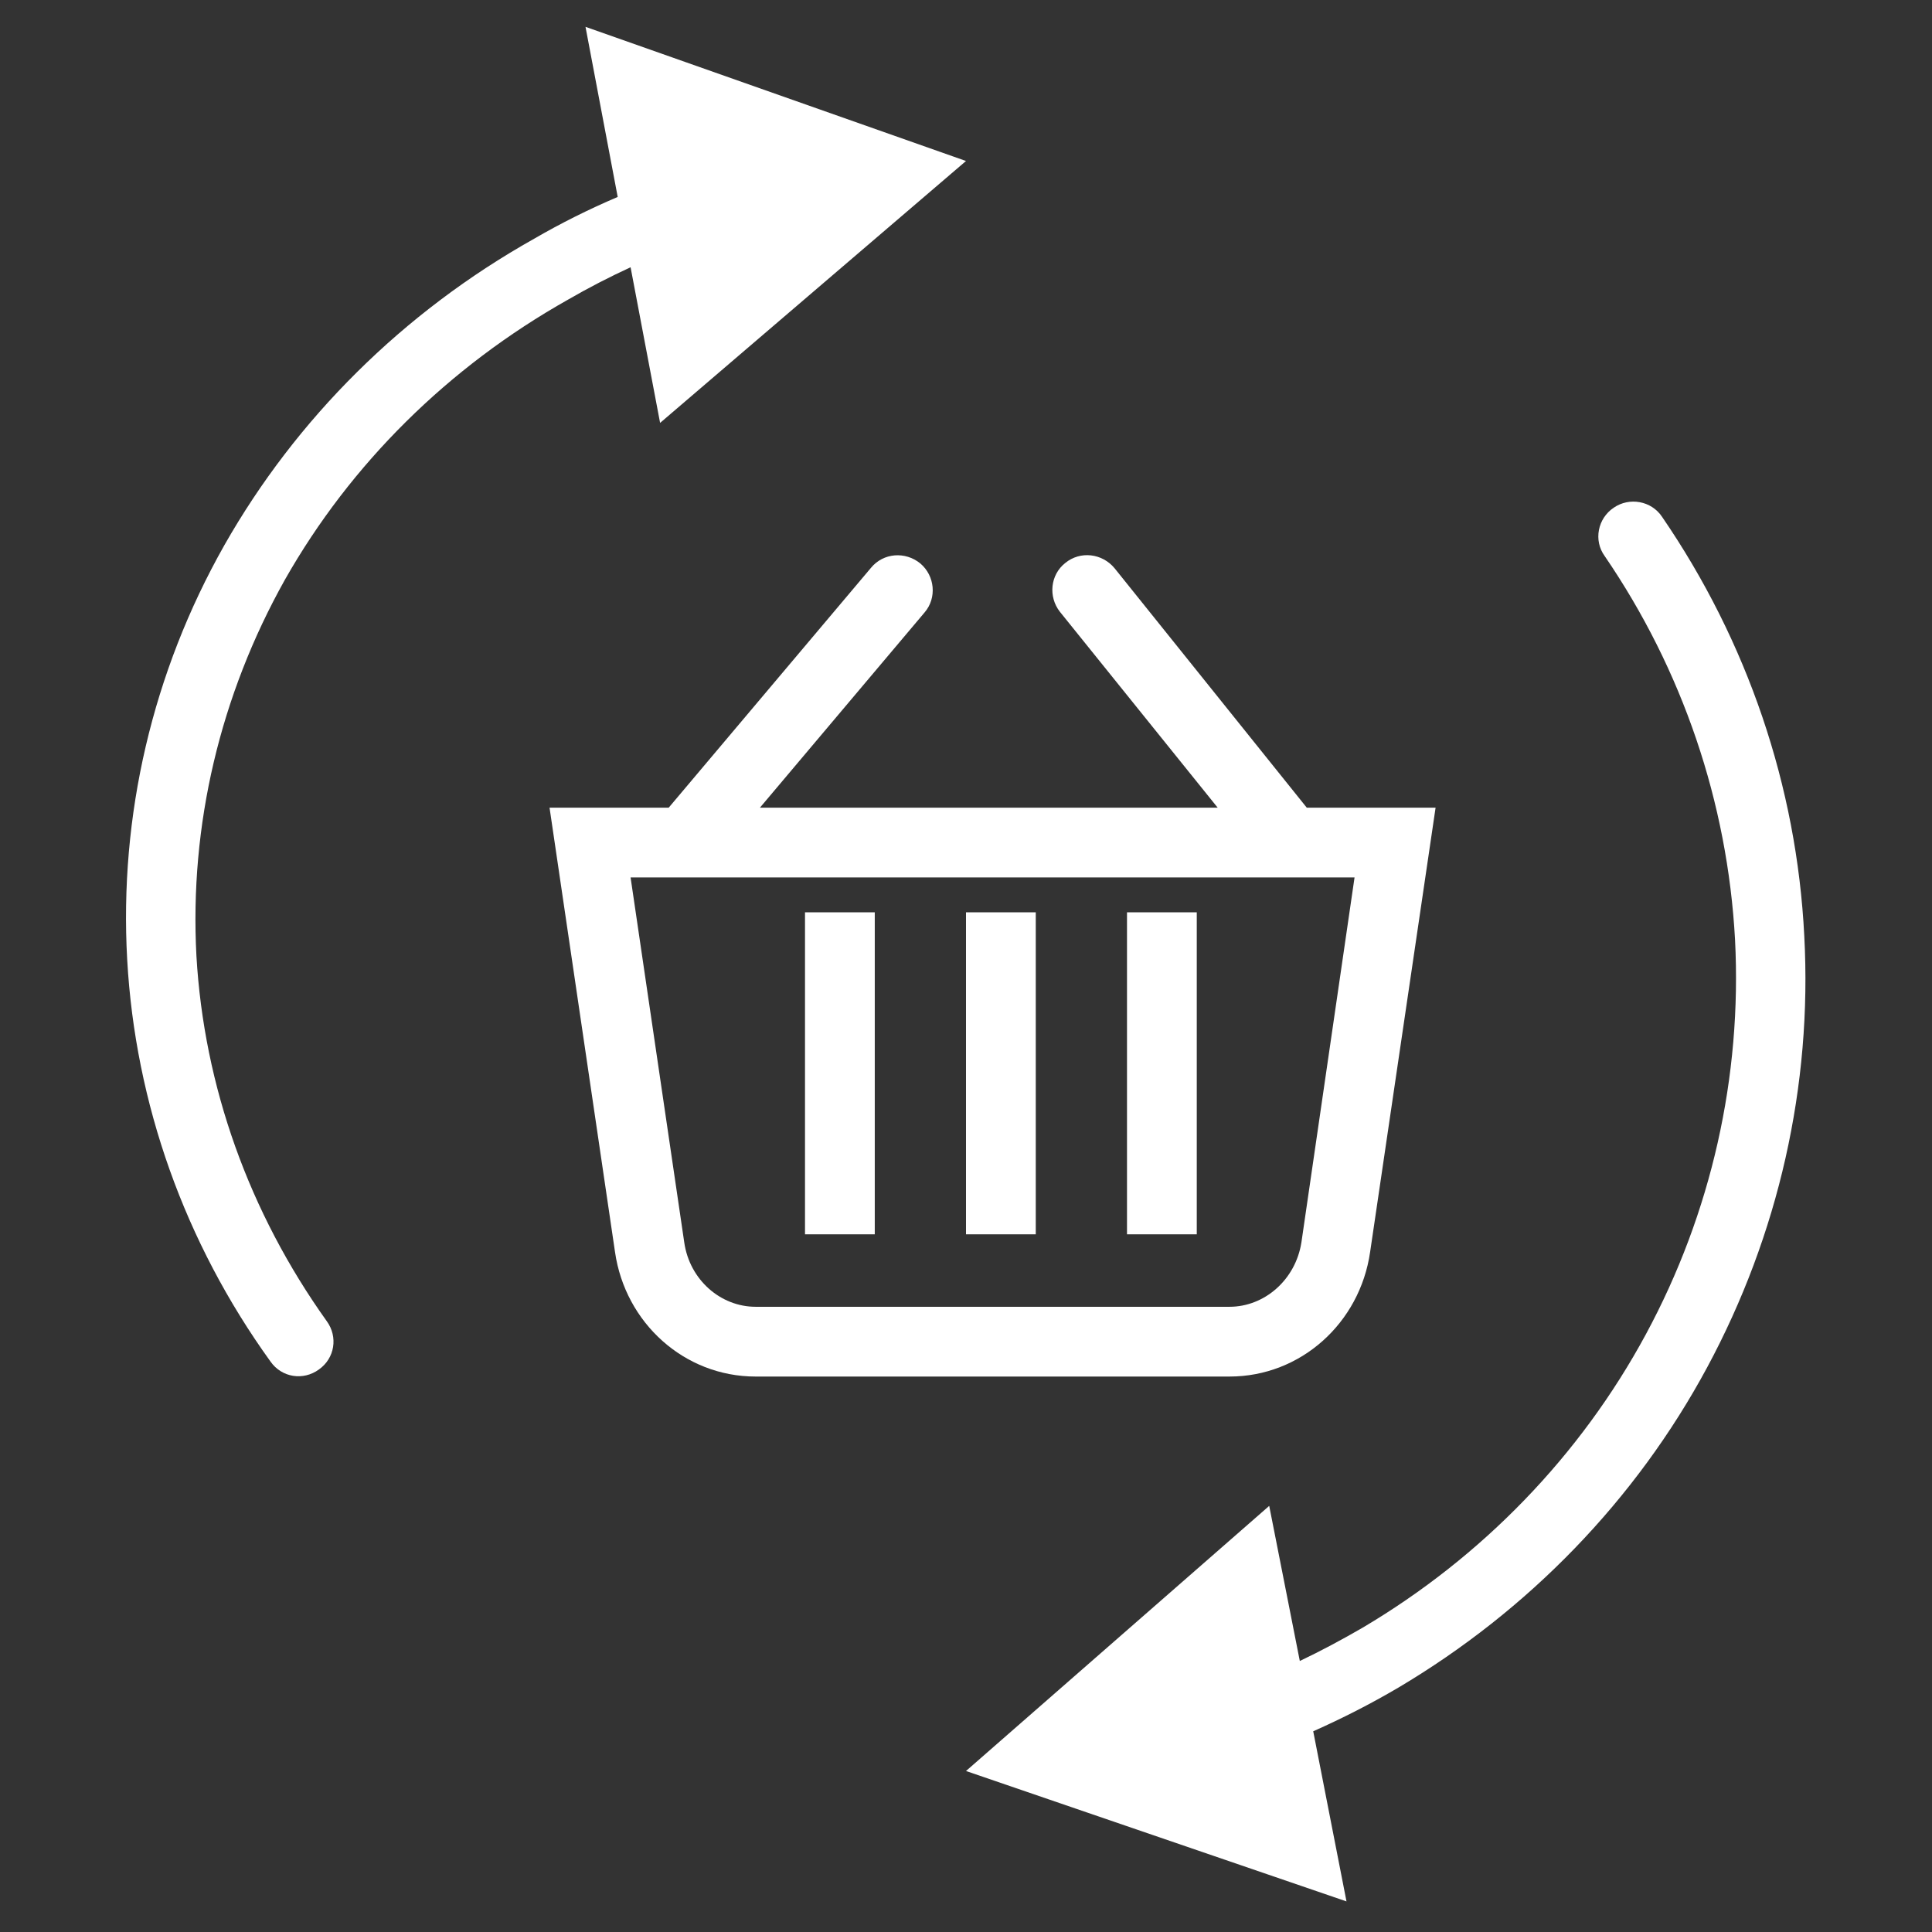
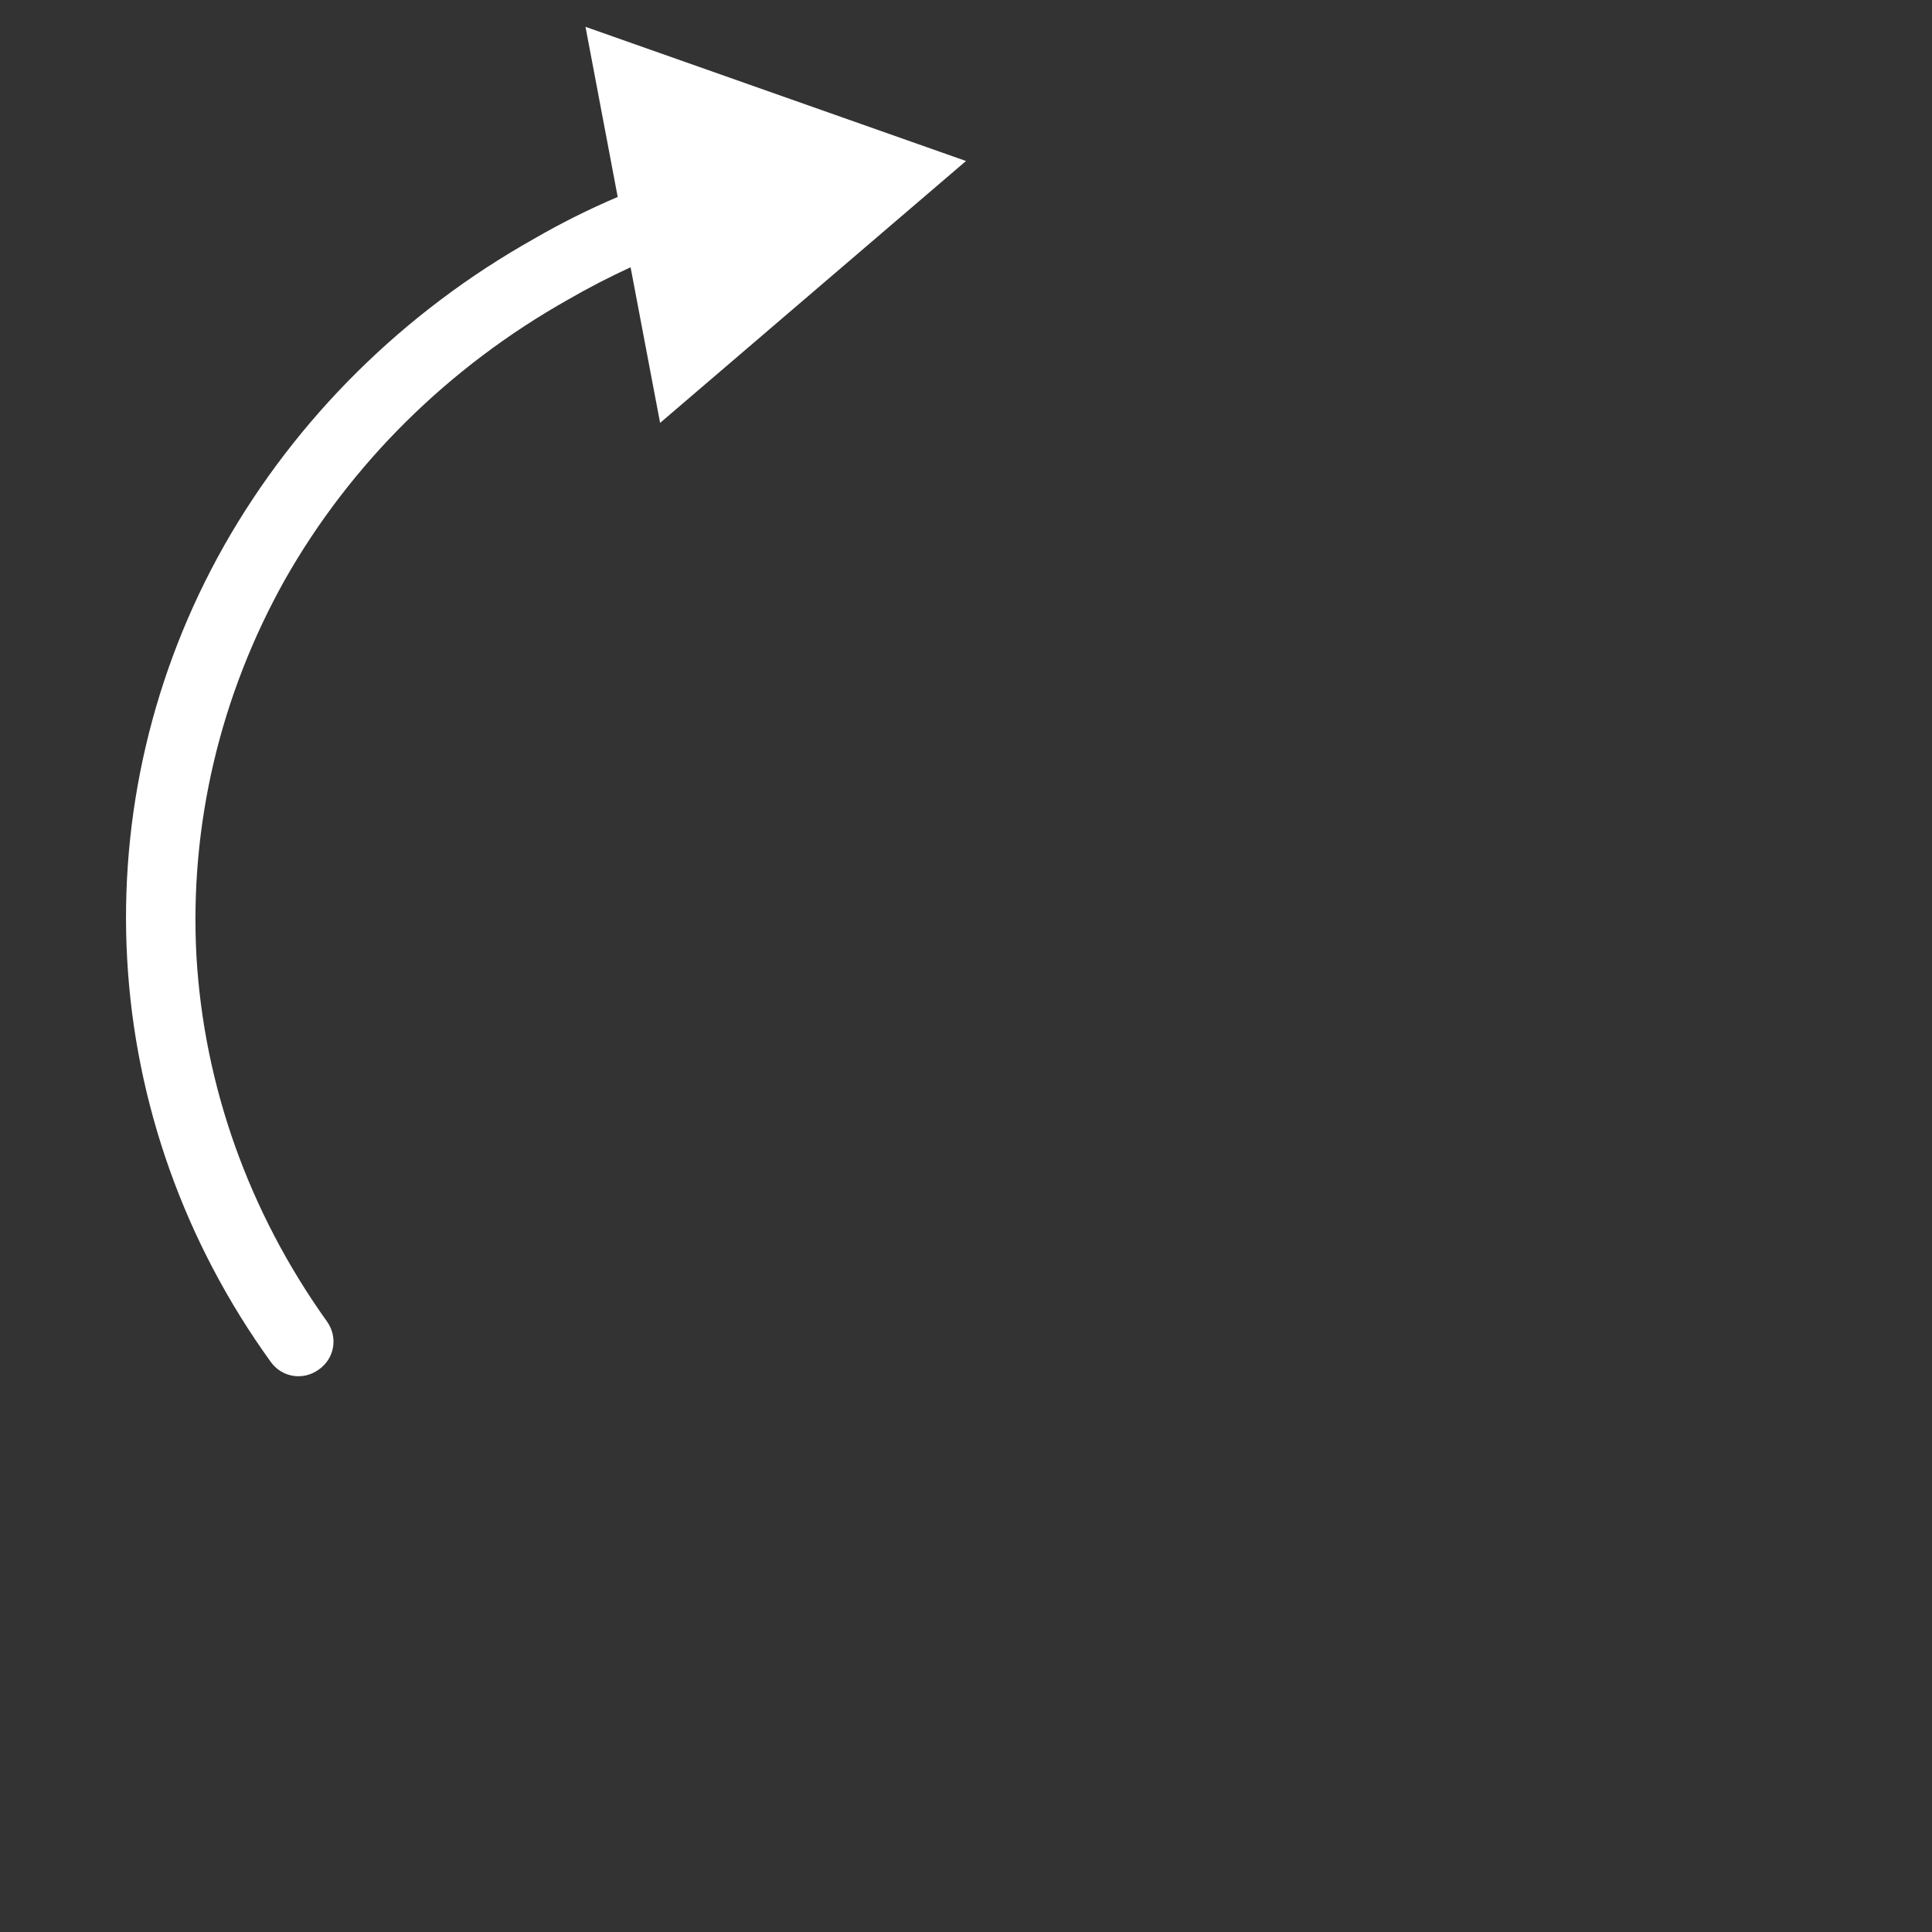
<svg xmlns="http://www.w3.org/2000/svg" width="36" height="36" viewBox="0 0 36 36" fill="none">
  <rect x="0" y="0" width="36" height="36" fill="#333333" stroke="none" />
  <desc>
			Created with Pixso.
	</desc>
  <defs />
  <path id="Vector (Stroke)" d="M10.91 0.5L18 3L12.3 7.88L11.75 4.98C11.36 5.16 10.97 5.36 10.59 5.58C8.35 6.84 6.53 8.65 5.31 10.8C4.1 12.96 3.53 15.38 3.66 17.81C3.8 20.24 4.64 22.59 6.09 24.62C6.3 24.91 6.24 25.31 5.94 25.52C5.65 25.73 5.25 25.67 5.04 25.37C3.44 23.15 2.52 20.56 2.37 17.88C2.22 15.2 2.84 12.53 4.18 10.16C5.52 7.8 7.51 5.82 9.95 4.45C10.45 4.16 10.97 3.9 11.51 3.67L10.91 0.5Z" fill="#FFFFFF" fill-opacity="1" fill-rule="evenodd" />
-   <path id="Vector (Stroke)" d="M30.07 9.46C30.36 9.26 30.77 9.33 30.97 9.63C32.56 11.95 33.48 14.65 33.62 17.44C33.77 20.23 33.14 23.01 31.81 25.48C30.48 27.95 28.48 30.01 26.05 31.45C25.54 31.75 25.01 32.02 24.47 32.26L25.09 35.43L18 33L23.65 28.06L24.22 30.95C24.62 30.76 25.01 30.55 25.39 30.33C27.62 29.01 29.45 27.12 30.67 24.86C31.89 22.6 32.46 20.06 32.33 17.51C32.19 14.95 31.35 12.48 29.9 10.36C29.69 10.07 29.77 9.66 30.07 9.46Z" fill="#FFFFFF" fill-opacity="1" fill-rule="evenodd" />
-   <path id="Vector (Stroke)" d="M19.85 10.49C20.13 10.26 20.54 10.31 20.77 10.59L24.35 15.05L26.75 15.05L25.53 23.33C25.34 24.65 24.24 25.65 22.91 25.65L14.08 25.65C12.75 25.65 11.65 24.65 11.46 23.33L10.24 15.05L12.46 15.05L16.23 10.58C16.46 10.3 16.87 10.27 17.15 10.5C17.42 10.73 17.46 11.14 17.23 11.41L14.16 15.05L22.69 15.05L19.75 11.4C19.53 11.12 19.57 10.71 19.85 10.49ZM11.75 16.35L12.75 23.15C12.85 23.85 13.43 24.35 14.08 24.35L22.91 24.35C23.56 24.35 24.14 23.85 24.25 23.15L25.24 16.35L11.75 16.35ZM15 23L15 17L16.3 17L16.3 23L15 23ZM18 23L18 17L19.3 17L19.3 23L18 23ZM21 23L21 17L22.3 17L22.3 23L21 23Z" fill="#FFFFFF" fill-opacity="1" fill-rule="evenodd" />
</svg>